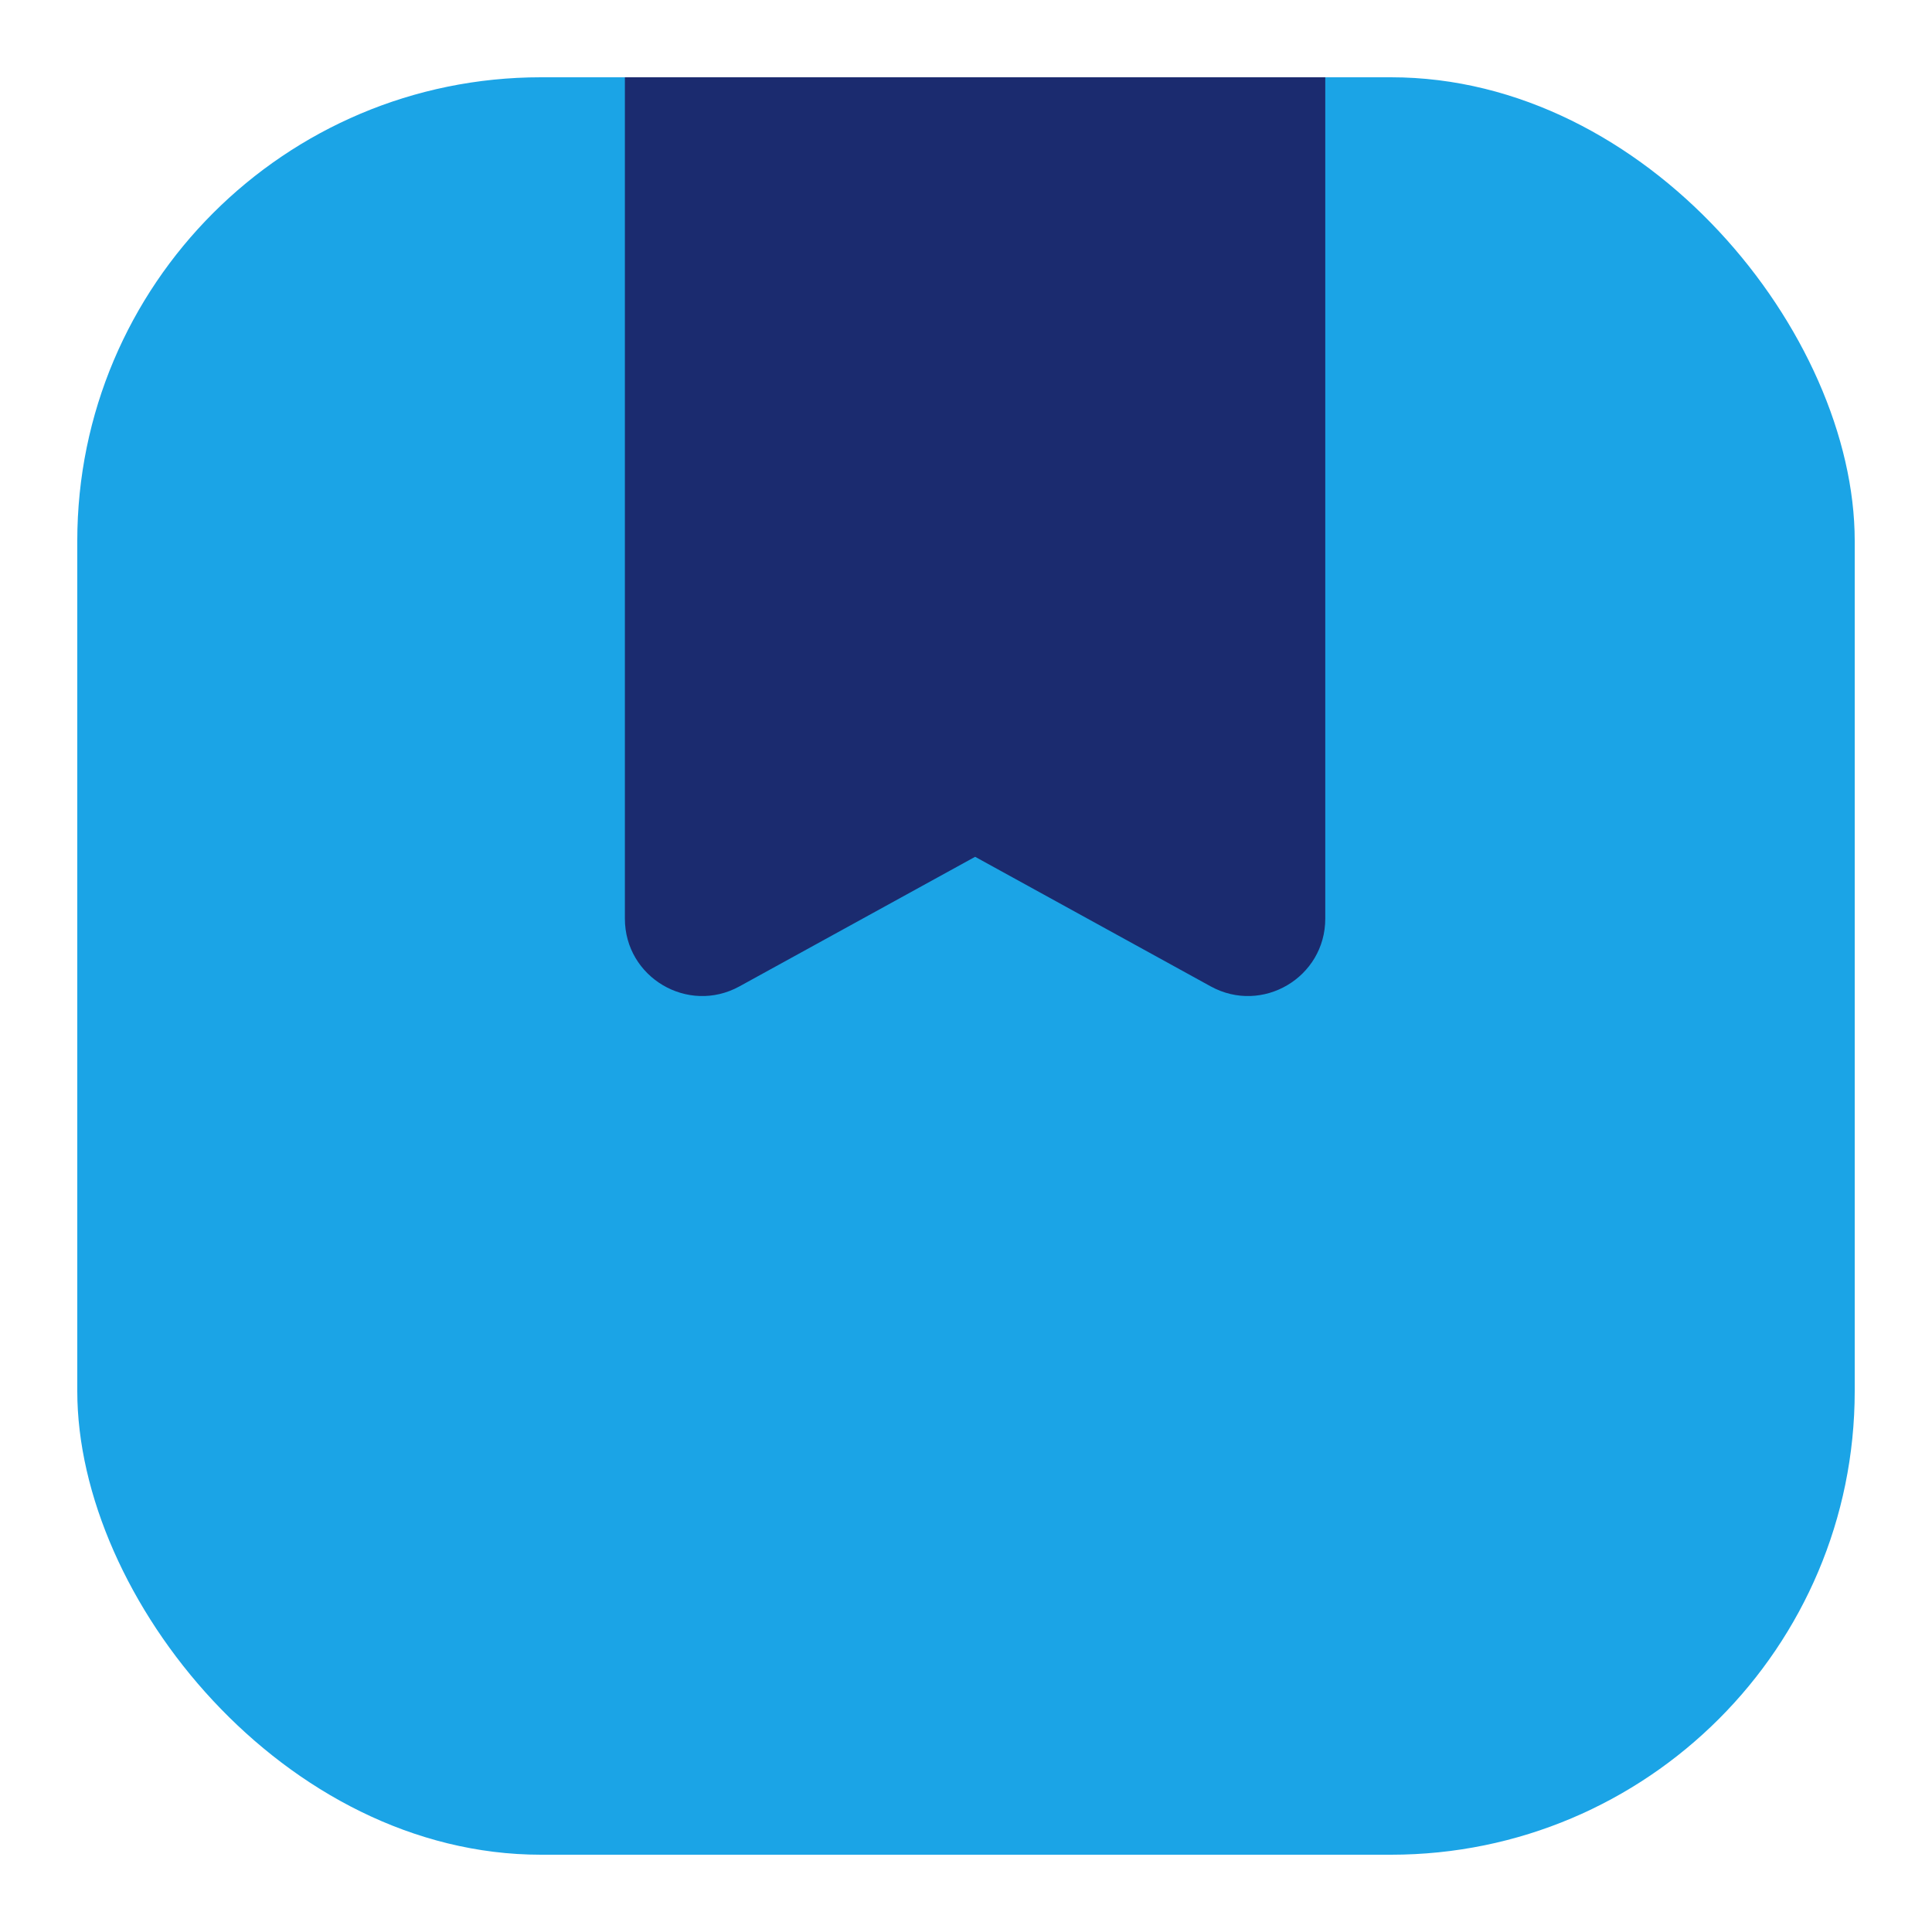
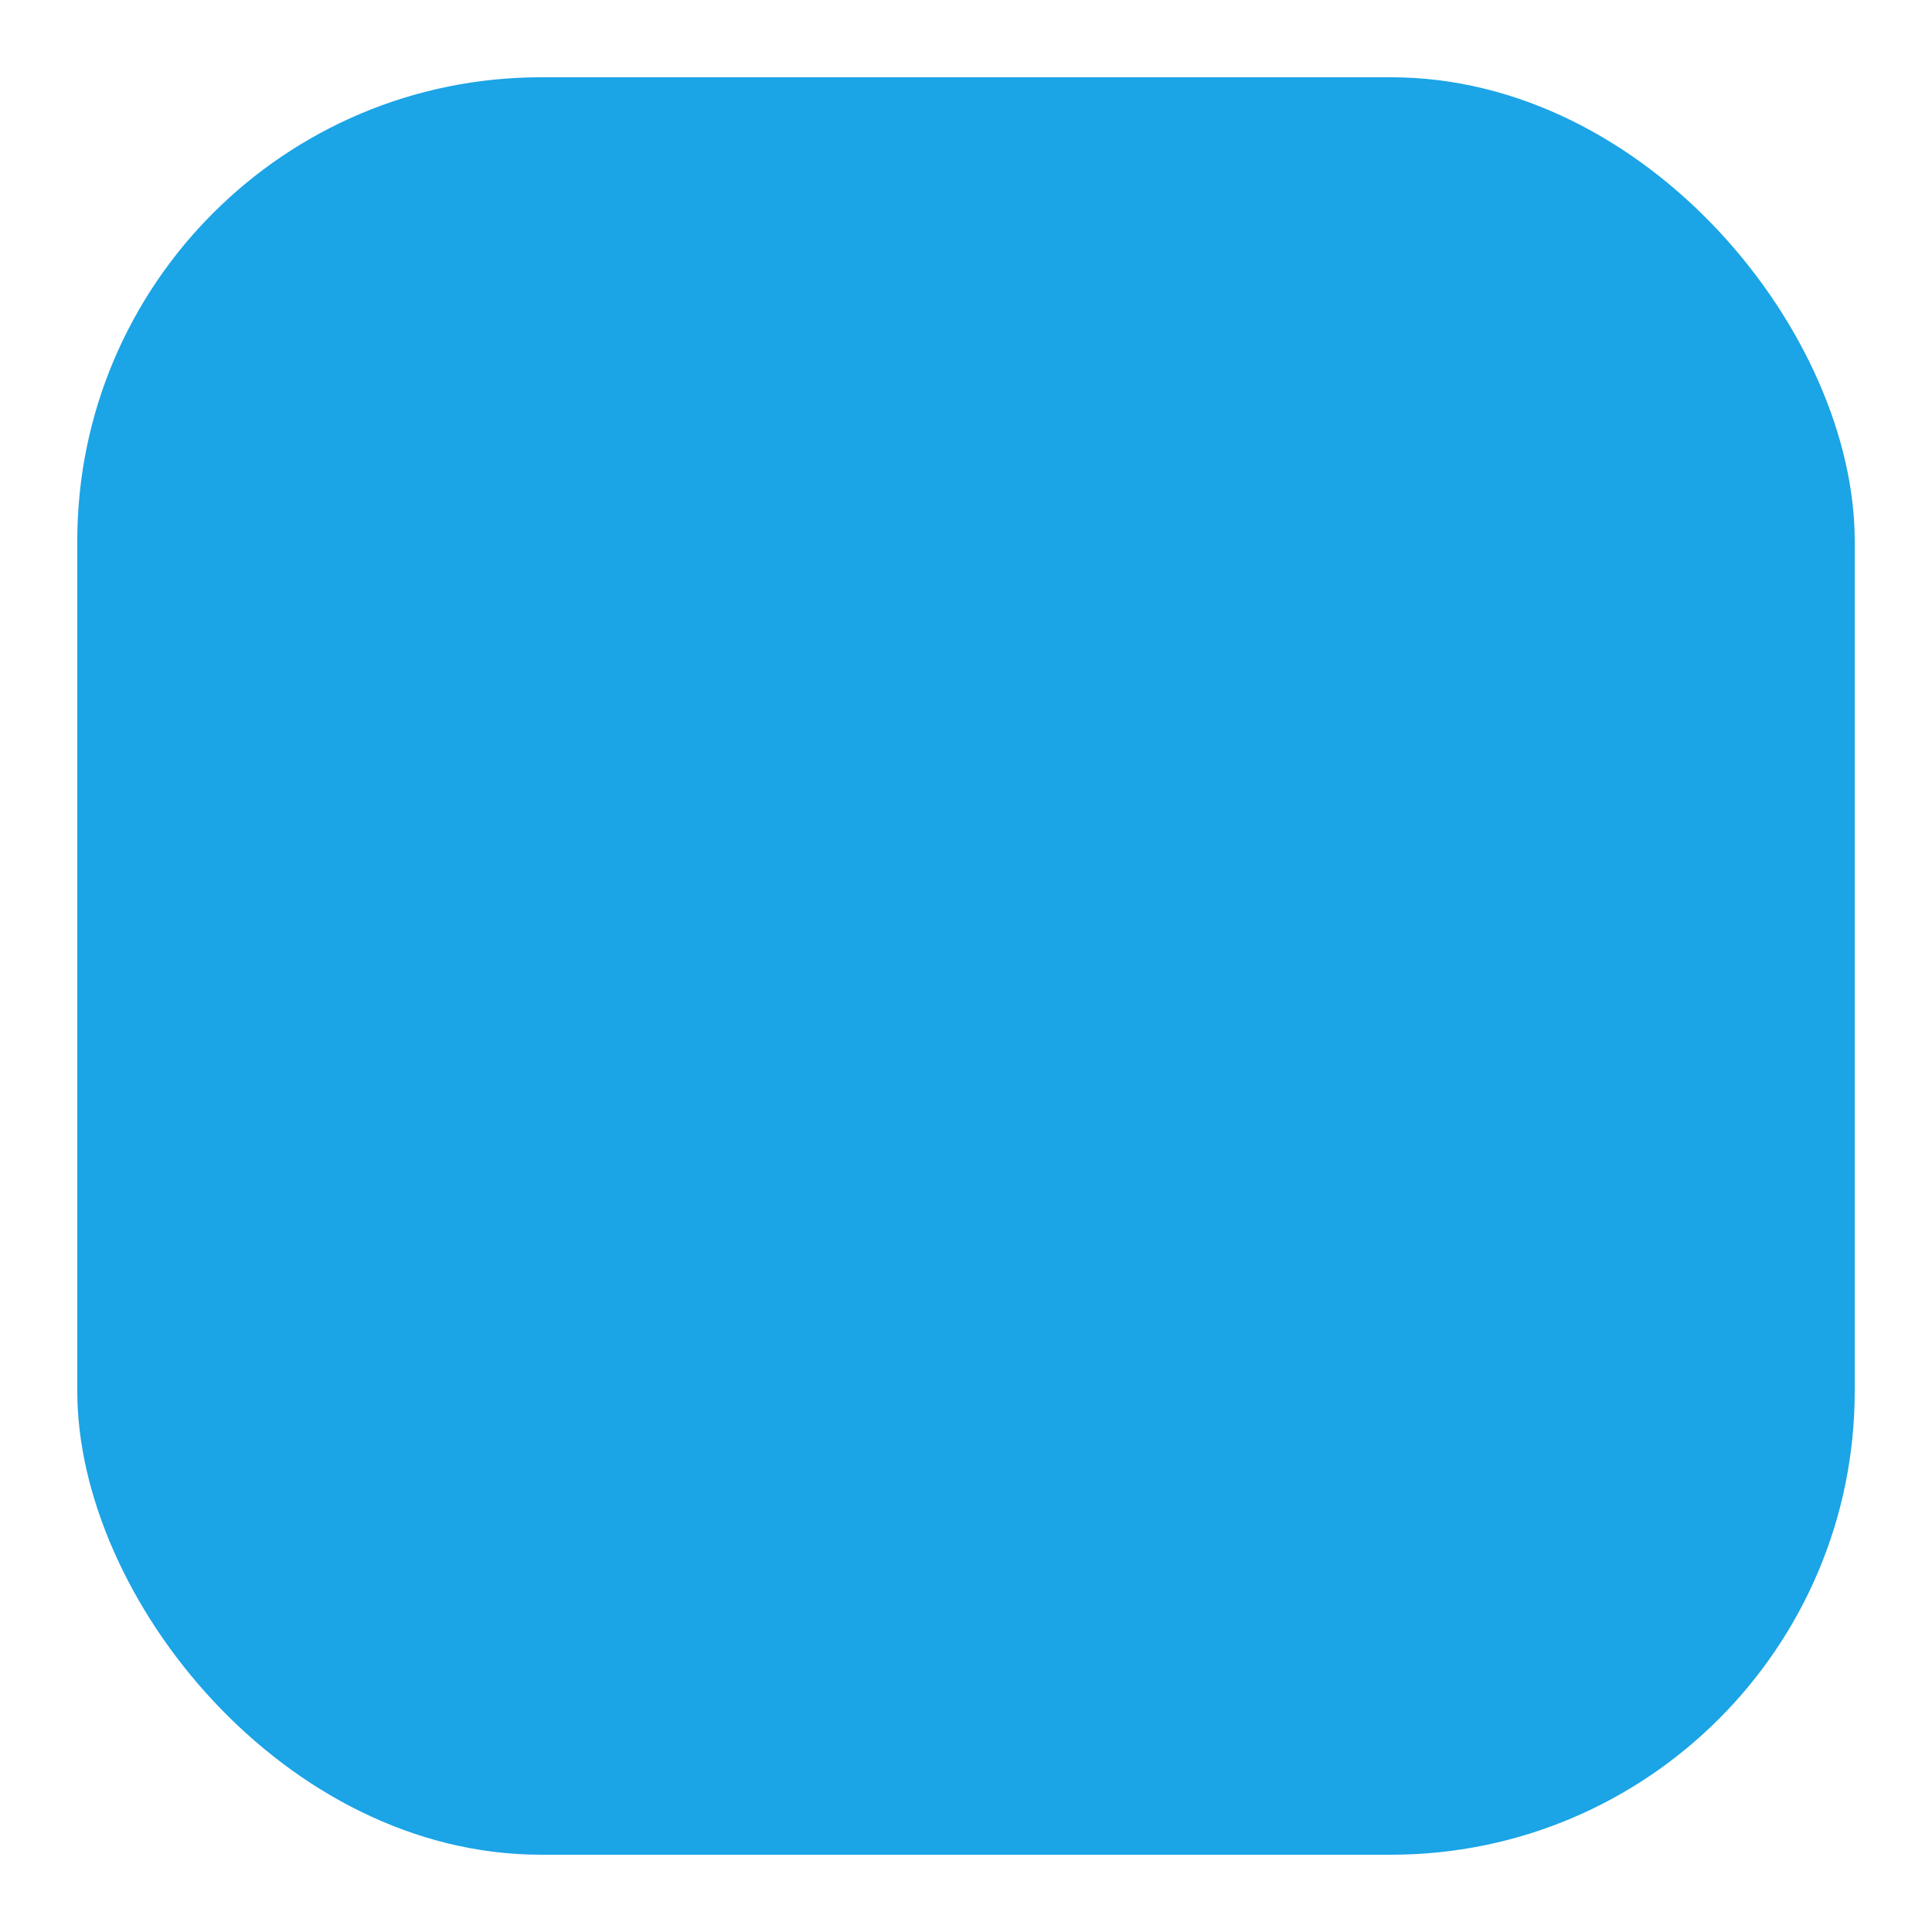
<svg xmlns="http://www.w3.org/2000/svg" viewBox="0 0 25 25" fill="none">
  <g id="Group 28">
    <rect id="Rectangle" x="1" y="1" width="23" height="23" rx="6" stroke="" fill="#1BA4E6" stroke-width="1.5" stroke-linecap="round" stroke-linejoin="round" />
-     <path id="Path 16" fill-rule="evenodd" clip-rule="evenodd" d="M8.086 1V11.887C8.086 12.648 8.902 13.13 9.568 12.764L12.618 11.087L15.667 12.764C16.334 13.13 17.149 12.648 17.149 11.887V1H8.086Z" stroke="none" fill="#1B2B6F" stroke-width="1.5" stroke-linecap="round" stroke-linejoin="round" />
  </g>
</svg>